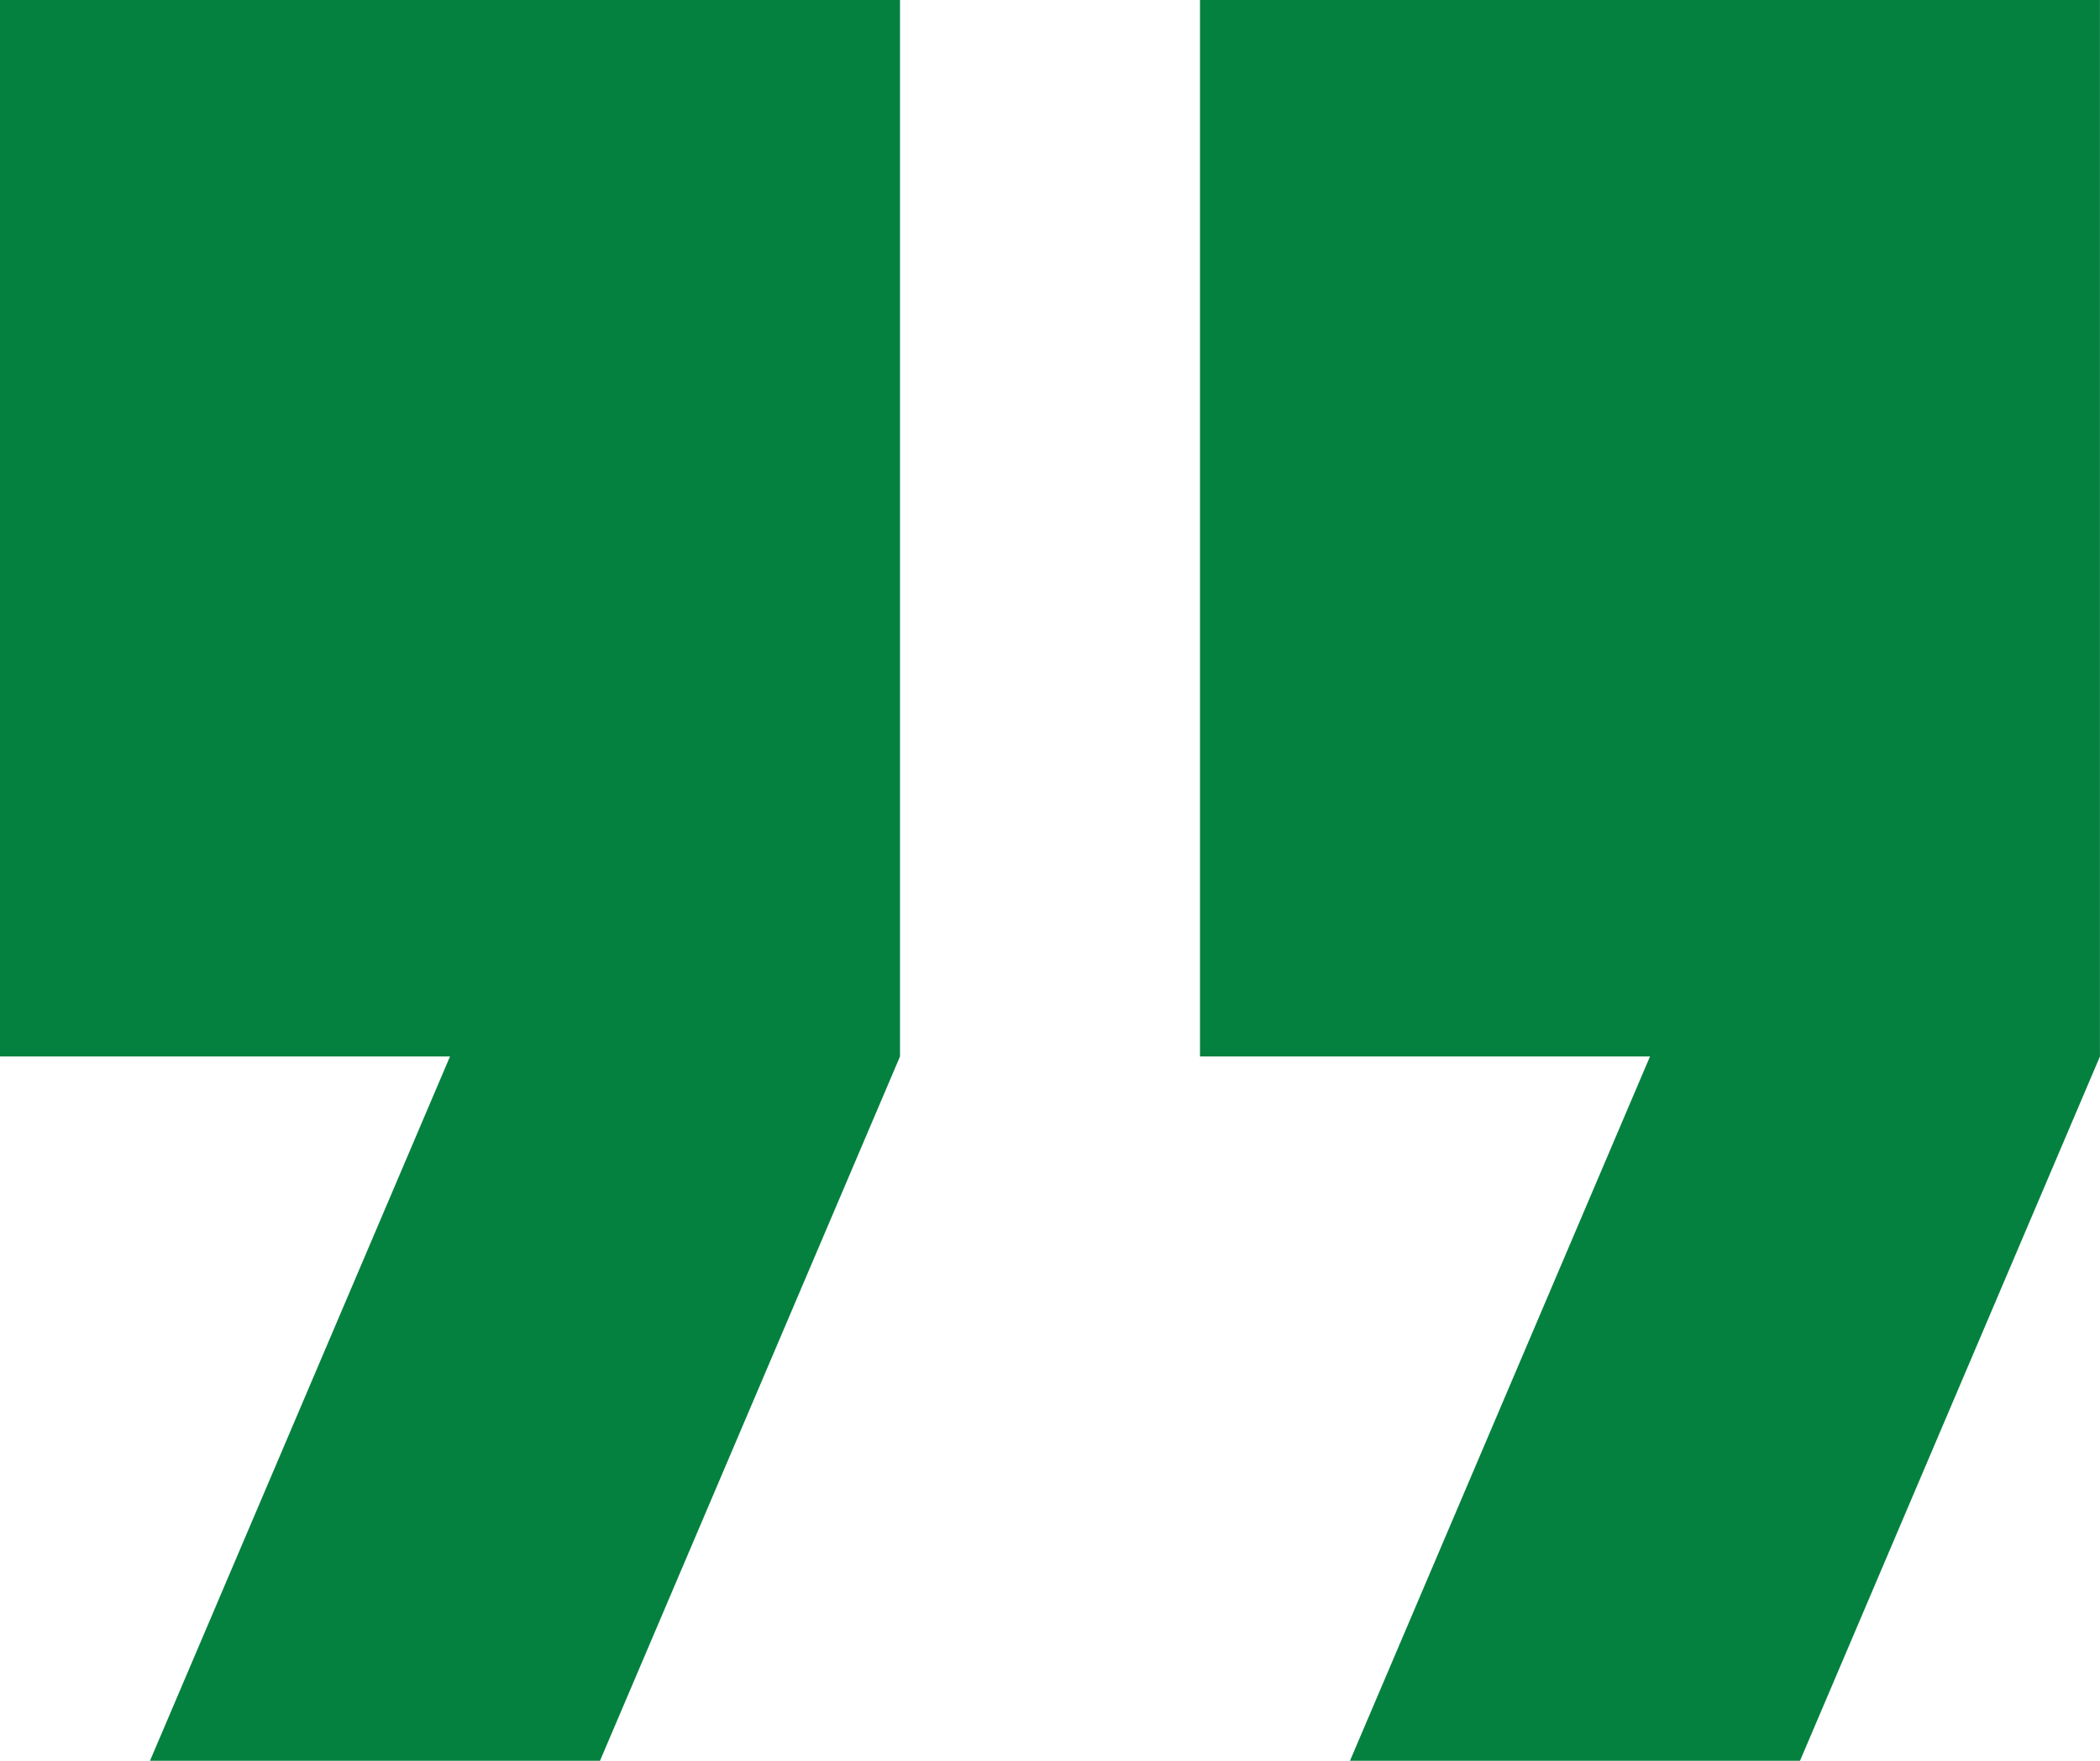
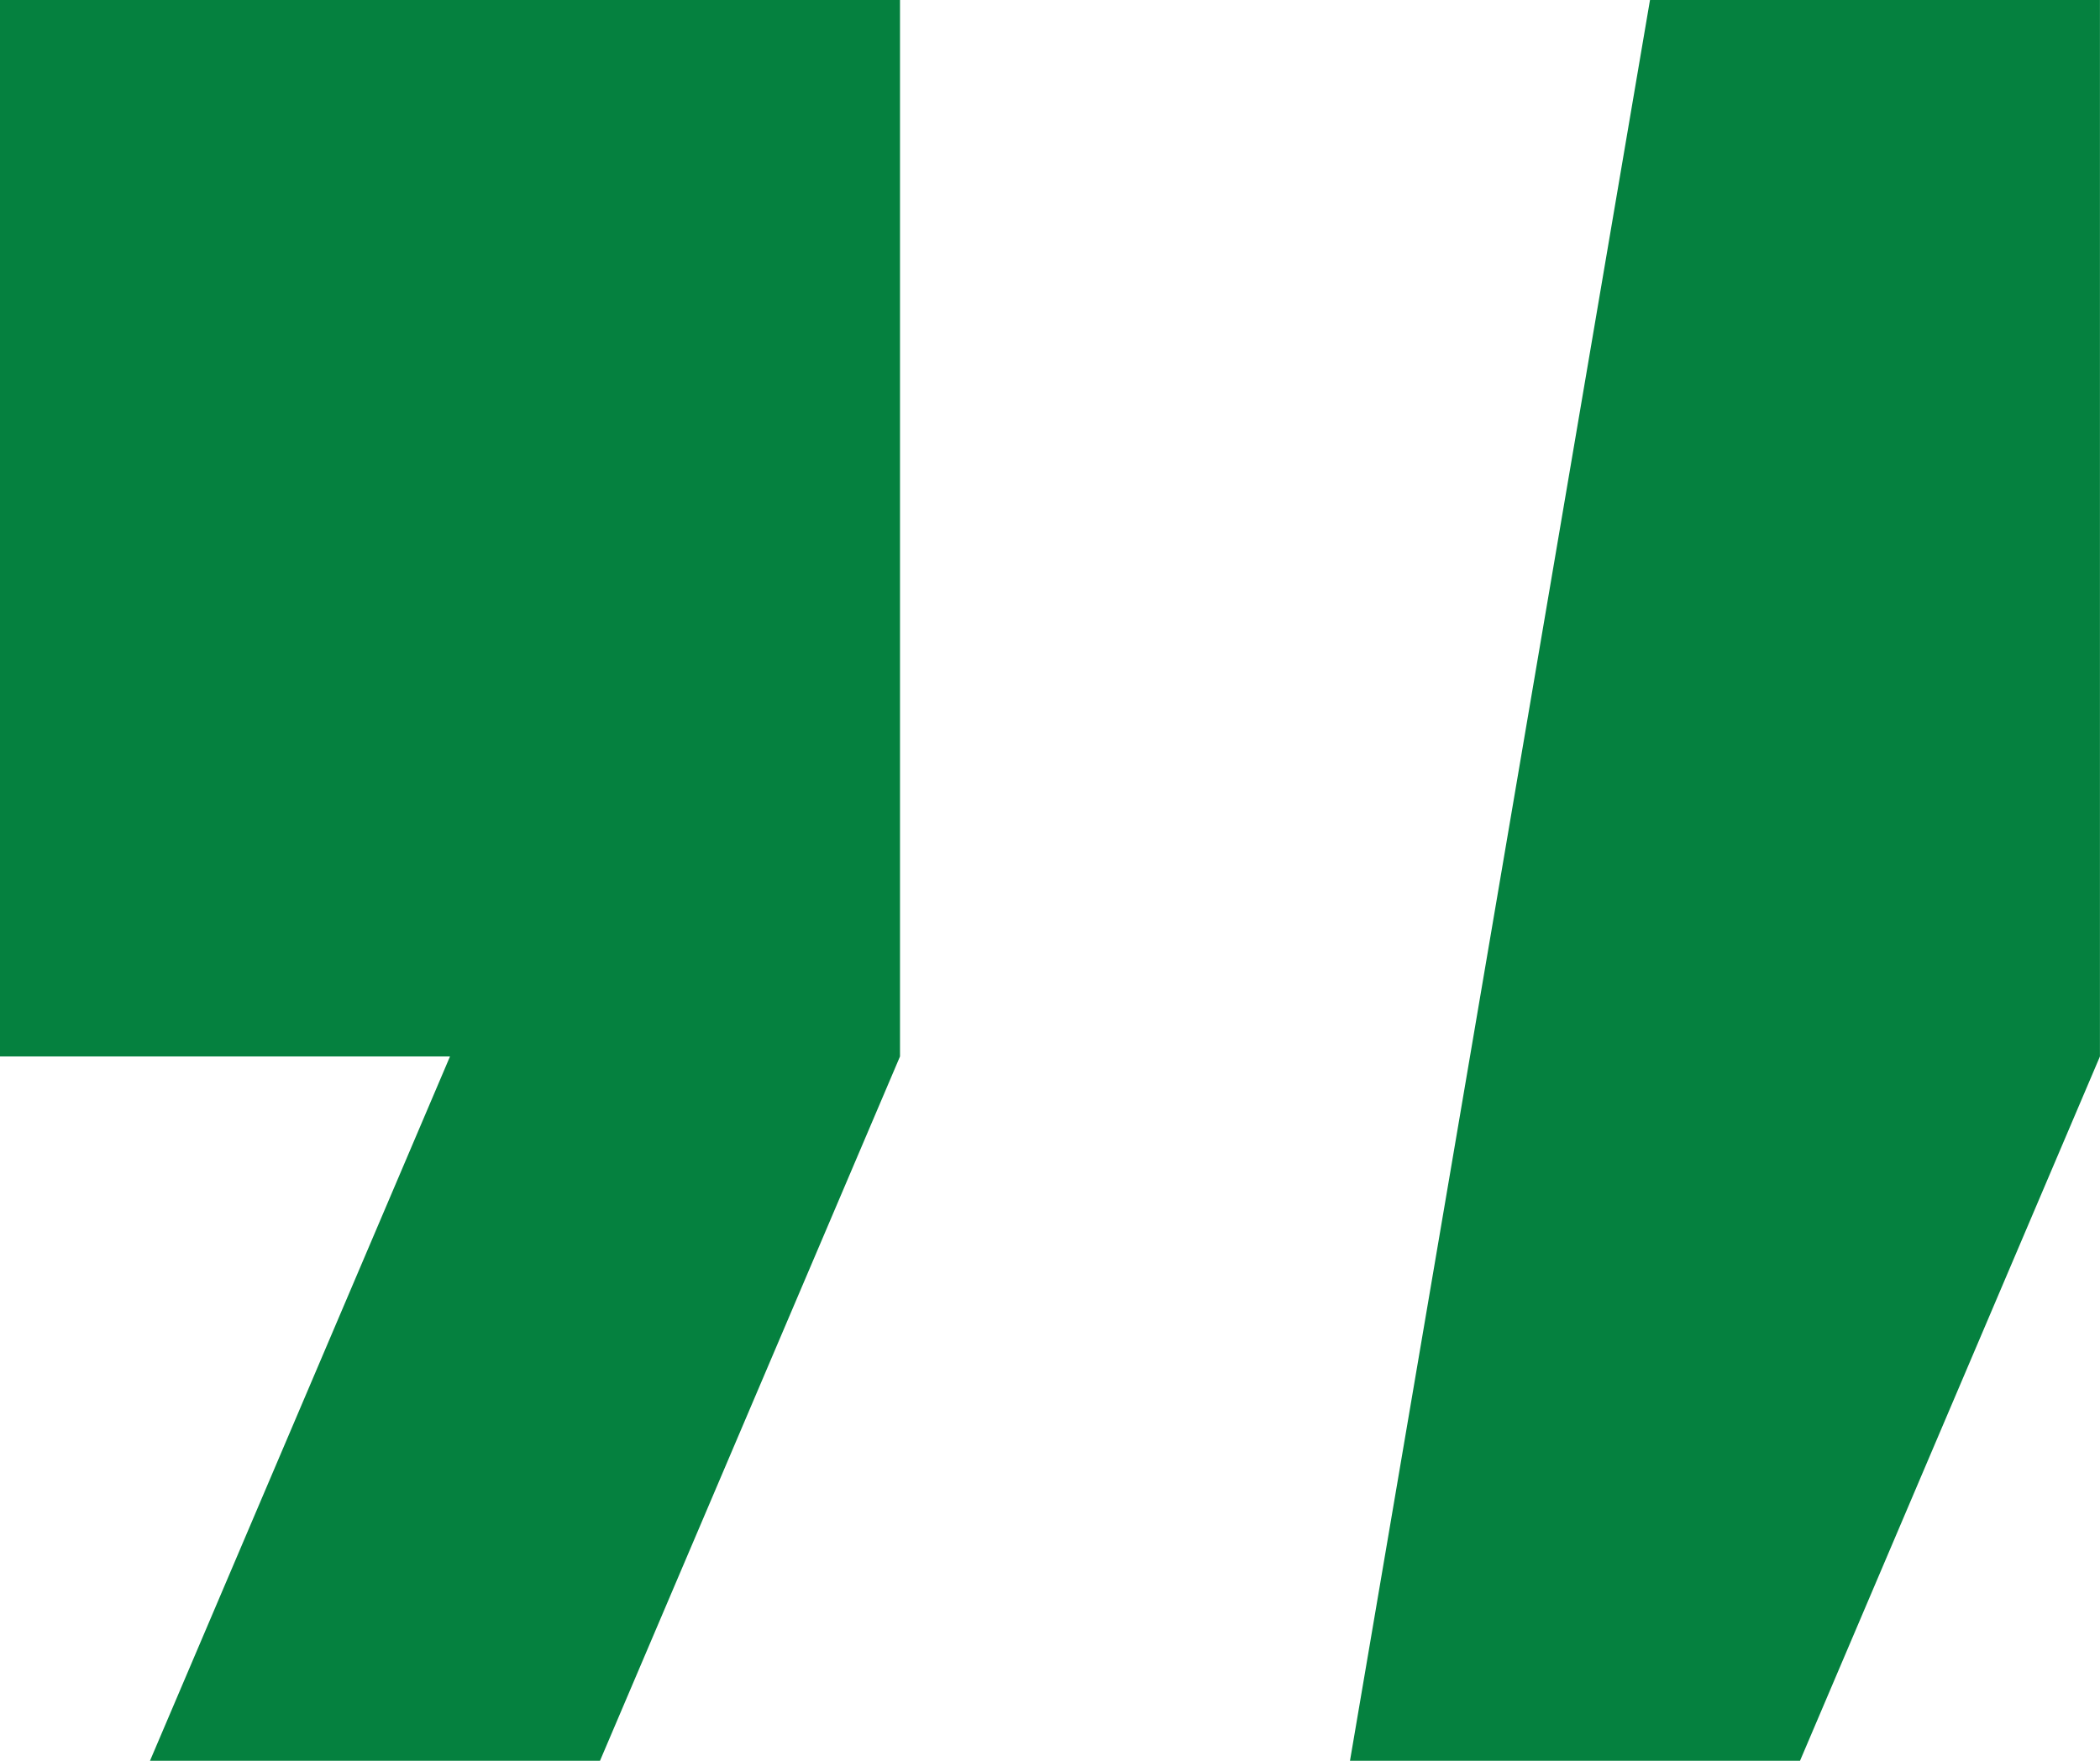
<svg xmlns="http://www.w3.org/2000/svg" width="72.202" height="60.555" viewBox="0 0 72.202 60.555">
  <g id="ic_format_quote_48px" transform="translate(0 0.42)">
-     <path id="Path_16" data-name="Path 16" d="M15.157,74.555H30.629L40.944,50.333V14H10V50.333H25.472Zm41.258,0H71.888L82.2,50.333V14H51.258V50.333H66.73Z" transform="translate(-10 -14.42)" fill="#05813f" />
+     <path id="Path_16" data-name="Path 16" d="M15.157,74.555H30.629L40.944,50.333V14H10V50.333H25.472Zm41.258,0H71.888L82.2,50.333V14H51.258H66.73Z" transform="translate(-10 -14.42)" fill="#05813f" />
  </g>
</svg>